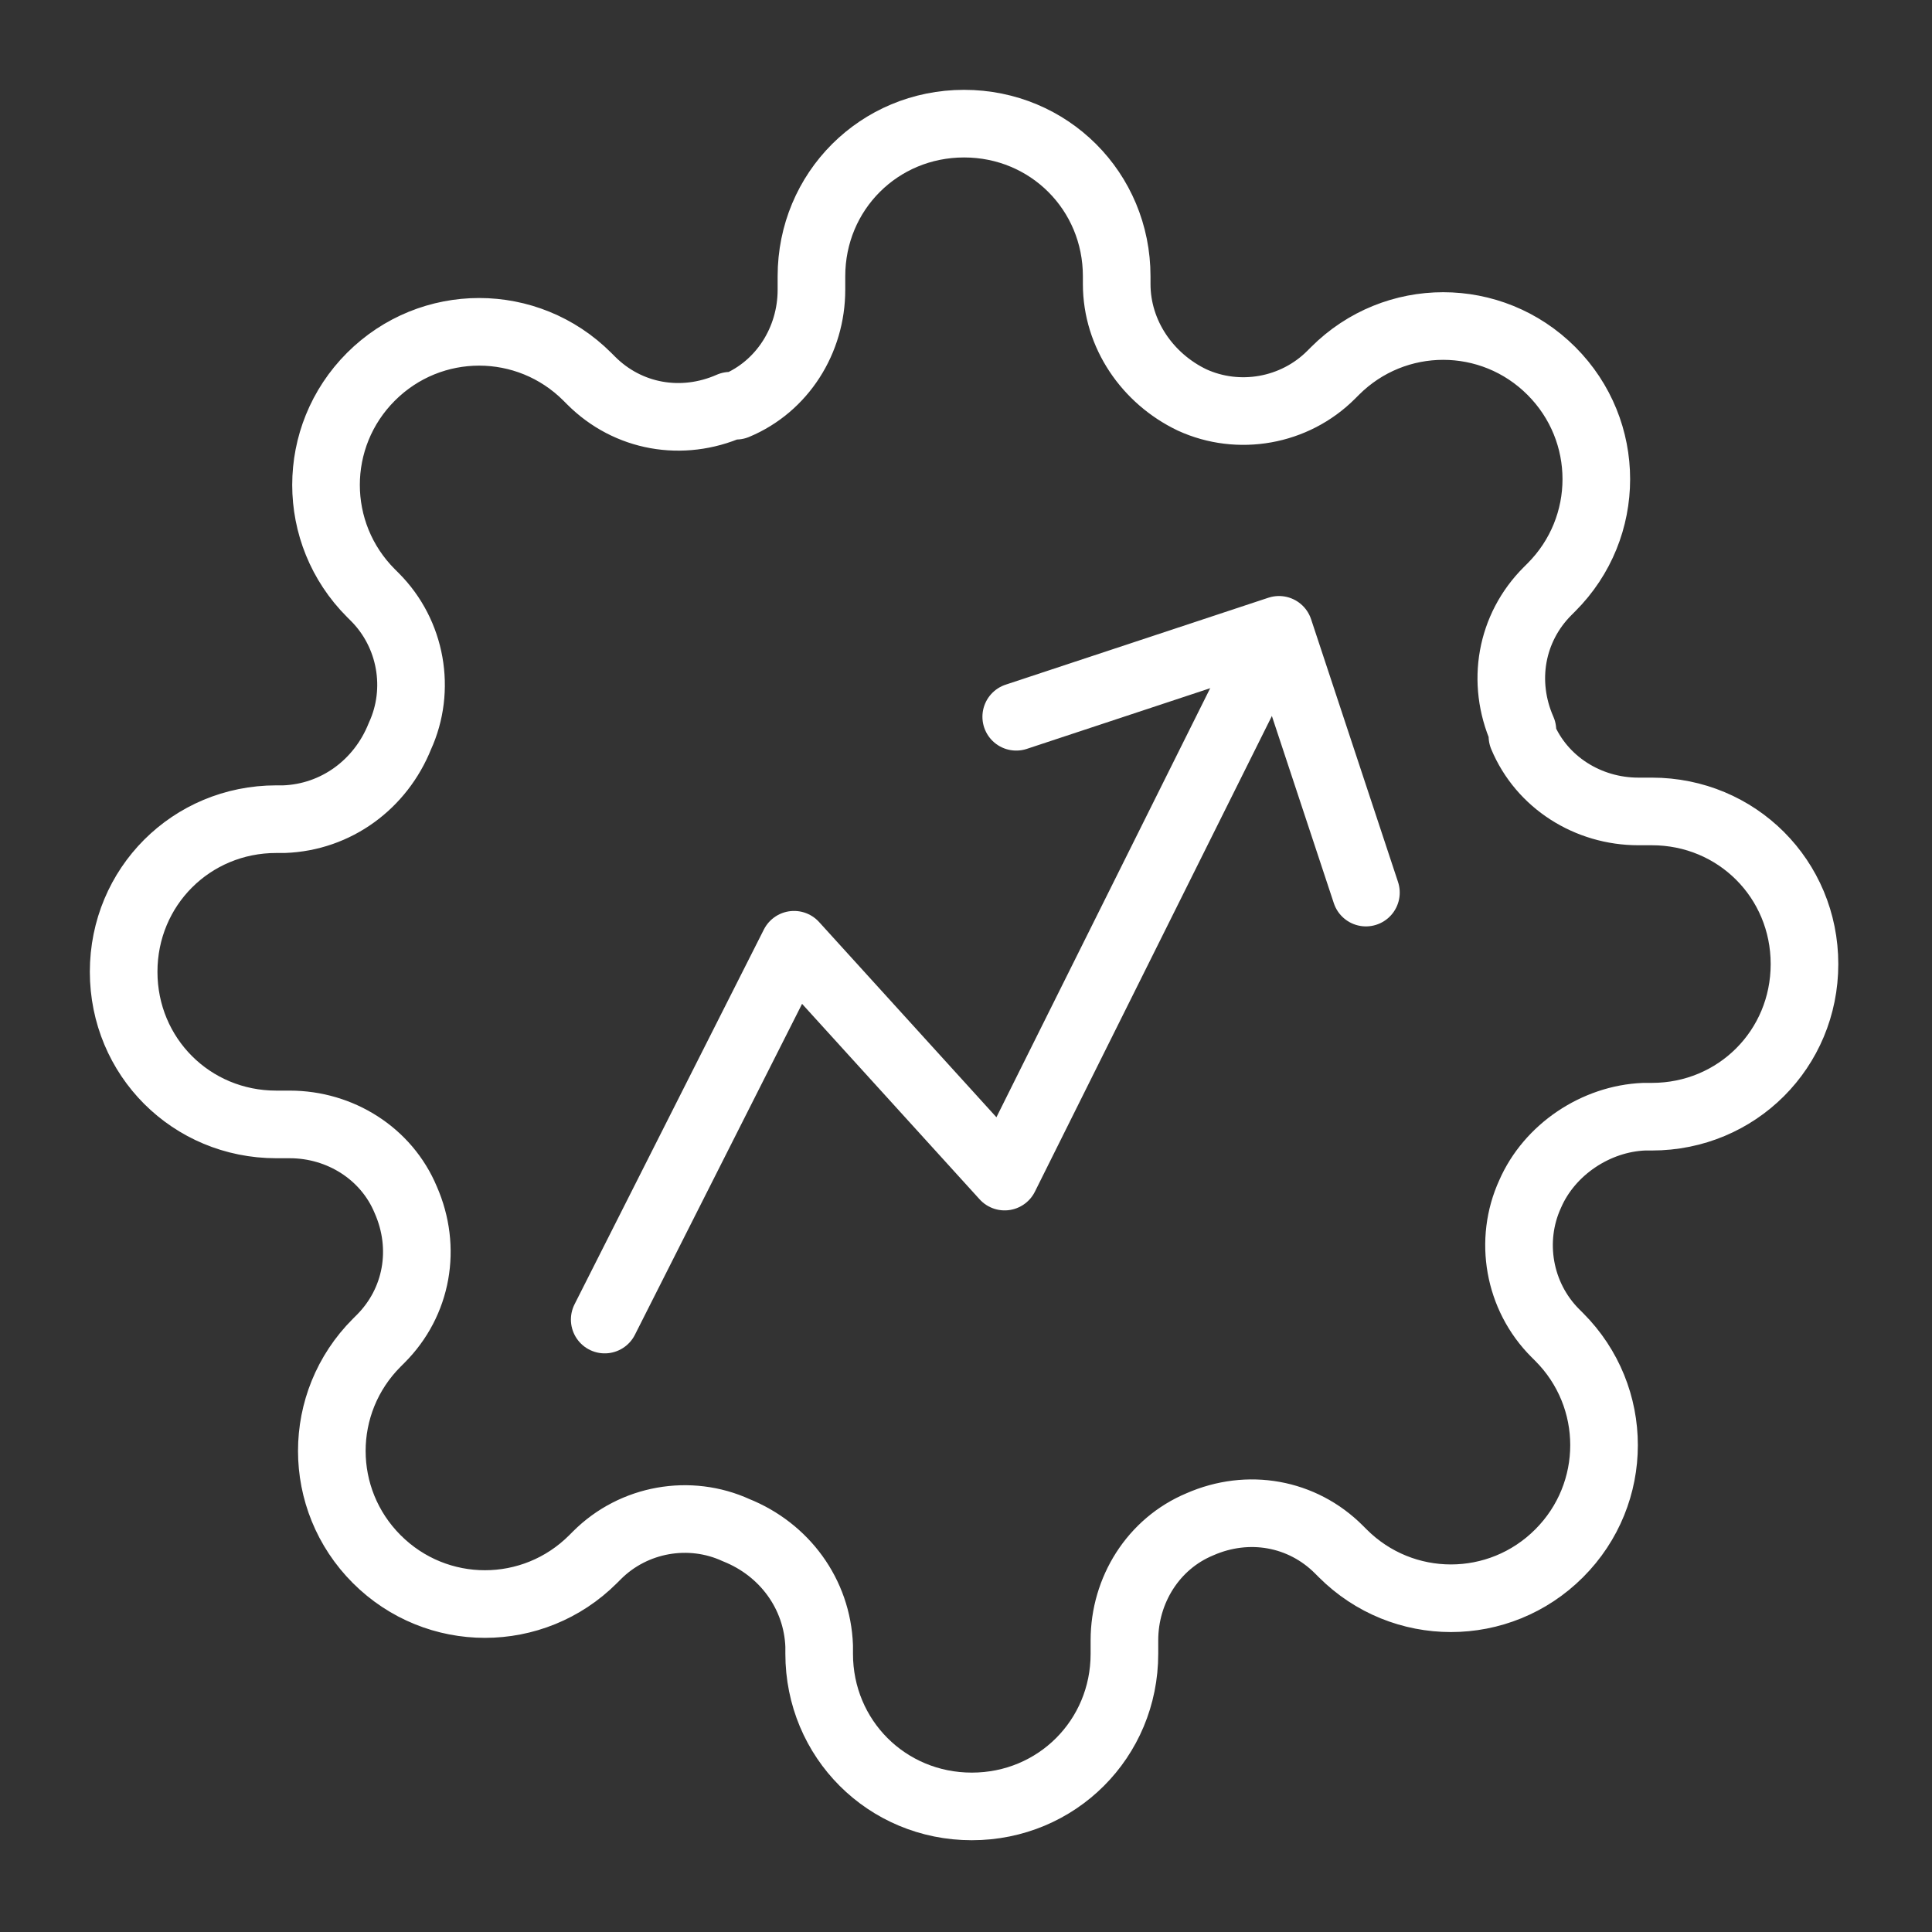
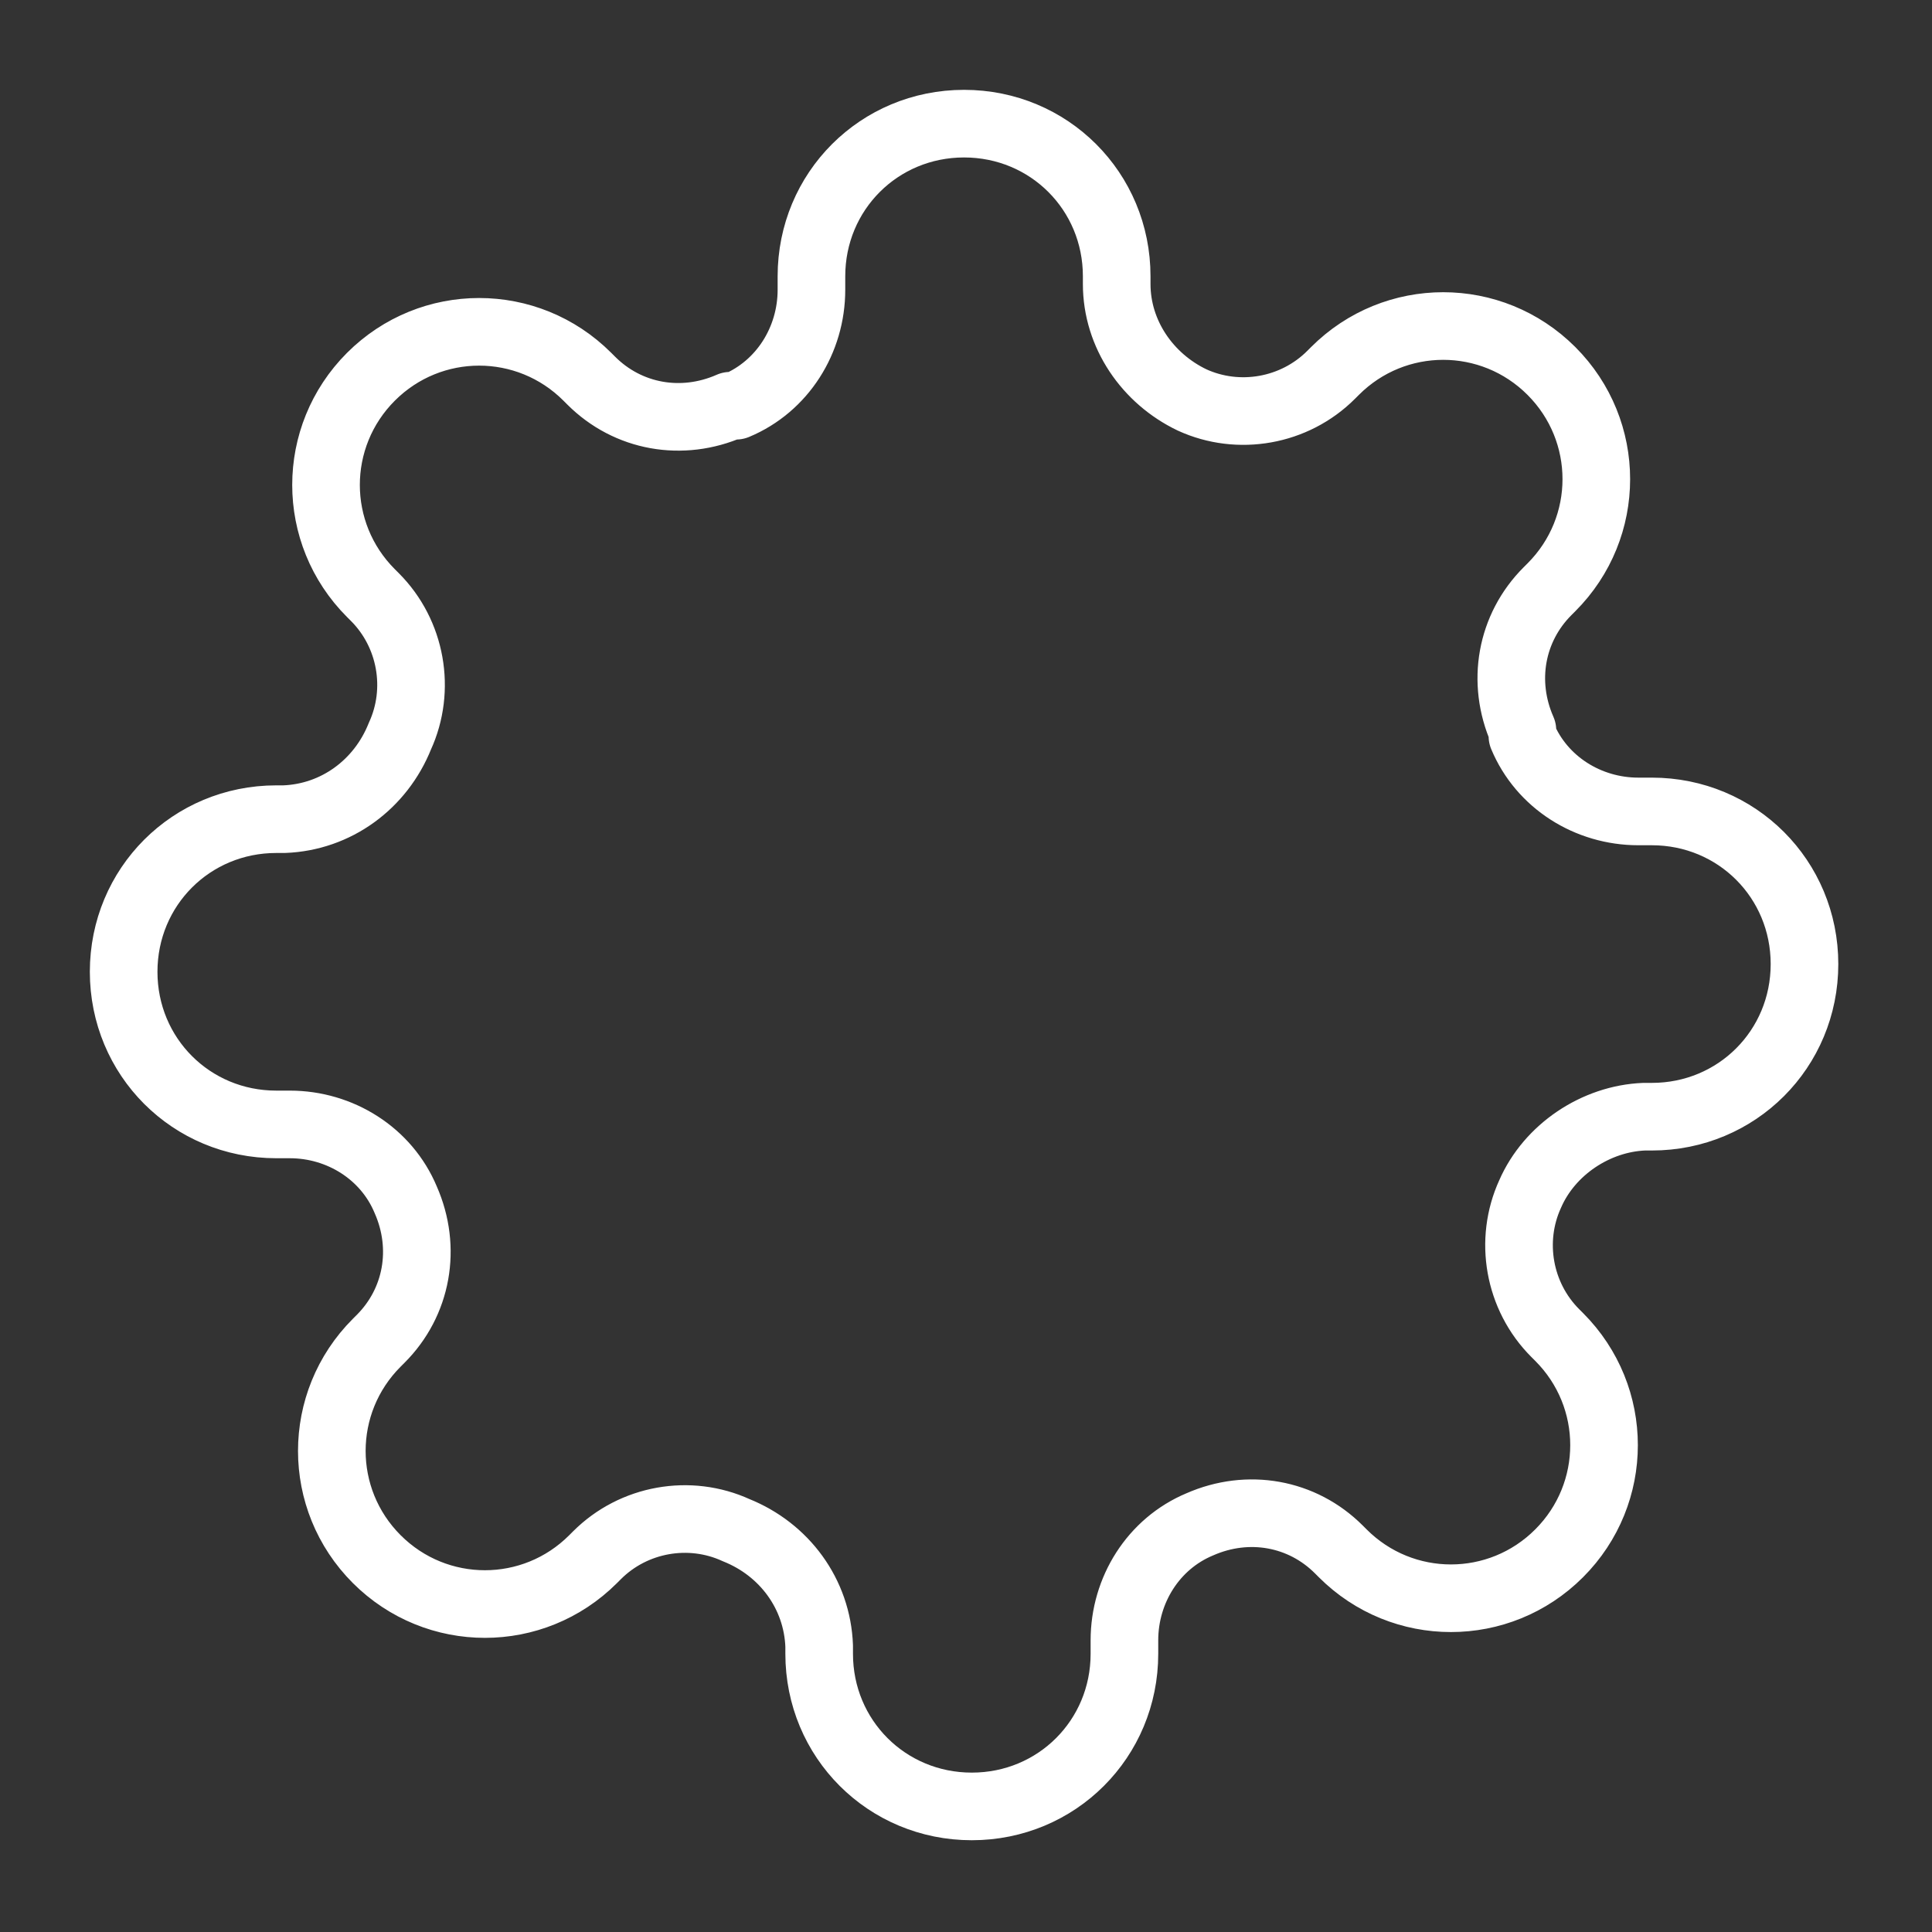
<svg xmlns="http://www.w3.org/2000/svg" version="1.1" id="Layer_1" x="0px" y="0px" viewBox="0 0 100 100" style="enable-background:new 0 0 100 100;" xml:space="preserve">
  <rect x="0" y="0" width="100" height="100" fill="#333333" stroke="none" />
  <style type="text/css">
	.st0{fill:none;stroke:#FFFFFF;stroke-width:3.5;stroke-linecap:round;stroke-linejoin:round;}
</style>
  <g>
    <path class="st0" d="M79.2,61.8c-1.1,2.4-0.6,5.3,1.3,7.2l0.2,0.2c3.1,3.1,3.1,8.1,0,11.2l0,0c-3.1,3.1-8.1,3.1-11.2,0l0,0   l-0.2-0.2c-1.9-1.9-4.7-2.4-7.2-1.3c-2.4,1-3.9,3.4-3.9,6v0.7c0,4.4-3.5,7.9-7.9,7.9s-7.9-3.5-7.9-7.9v-0.4c-0.1-2.7-1.8-5-4.3-6   c-2.4-1.1-5.3-0.6-7.2,1.3l-0.2,0.2c-3.1,3.1-8.1,3.1-11.2,0l0,0c-3.1-3.1-3.1-8.1,0-11.2l0,0l0.2-0.2c1.9-1.9,2.4-4.7,1.3-7.2   c-1-2.4-3.4-3.9-6-3.9h-0.7c-4.4,0-7.9-3.5-7.9-7.9s3.5-7.9,7.9-7.9h0.4c2.7-0.1,5-1.8,6-4.3c1.1-2.4,0.6-5.3-1.3-7.2l-0.2-0.2   c-3.1-3.1-3.1-8.1,0-11.2l0,0c3.1-3.1,8.1-3.1,11.2,0l0,0l0.2,0.2c1.9,1.9,4.7,2.4,7.2,1.3h0.3c2.4-1,3.9-3.4,3.9-6v-0.7   c0-4.4,3.5-7.9,7.9-7.9s7.9,3.5,7.9,7.9v0.4c0,2.6,1.6,4.9,3.9,6c2.4,1.1,5.3,0.6,7.2-1.3l0.2-0.2c3.1-3.1,8.1-3.1,11.2,0l0,0   c3.1,3.1,3.1,8.1,0,11.2l0,0l-0.2,0.2c-1.9,1.9-2.4,4.7-1.3,7.2v0.3c1,2.4,3.4,3.9,6,3.9h0.7c4.4,0,7.9,3.5,7.9,7.9   s-3.5,7.9-7.9,7.9h-0.4C82.6,57.9,80.2,59.5,79.2,61.8z" />
  </g>
-   <polyline class="st0" points="31.3,68.3 41.1,48.9 52,60.9 65.9,33 " />
-   <polyline class="st0" points="52.6,37.1 66.2,32.6 70.7,46.2 " />
</svg>